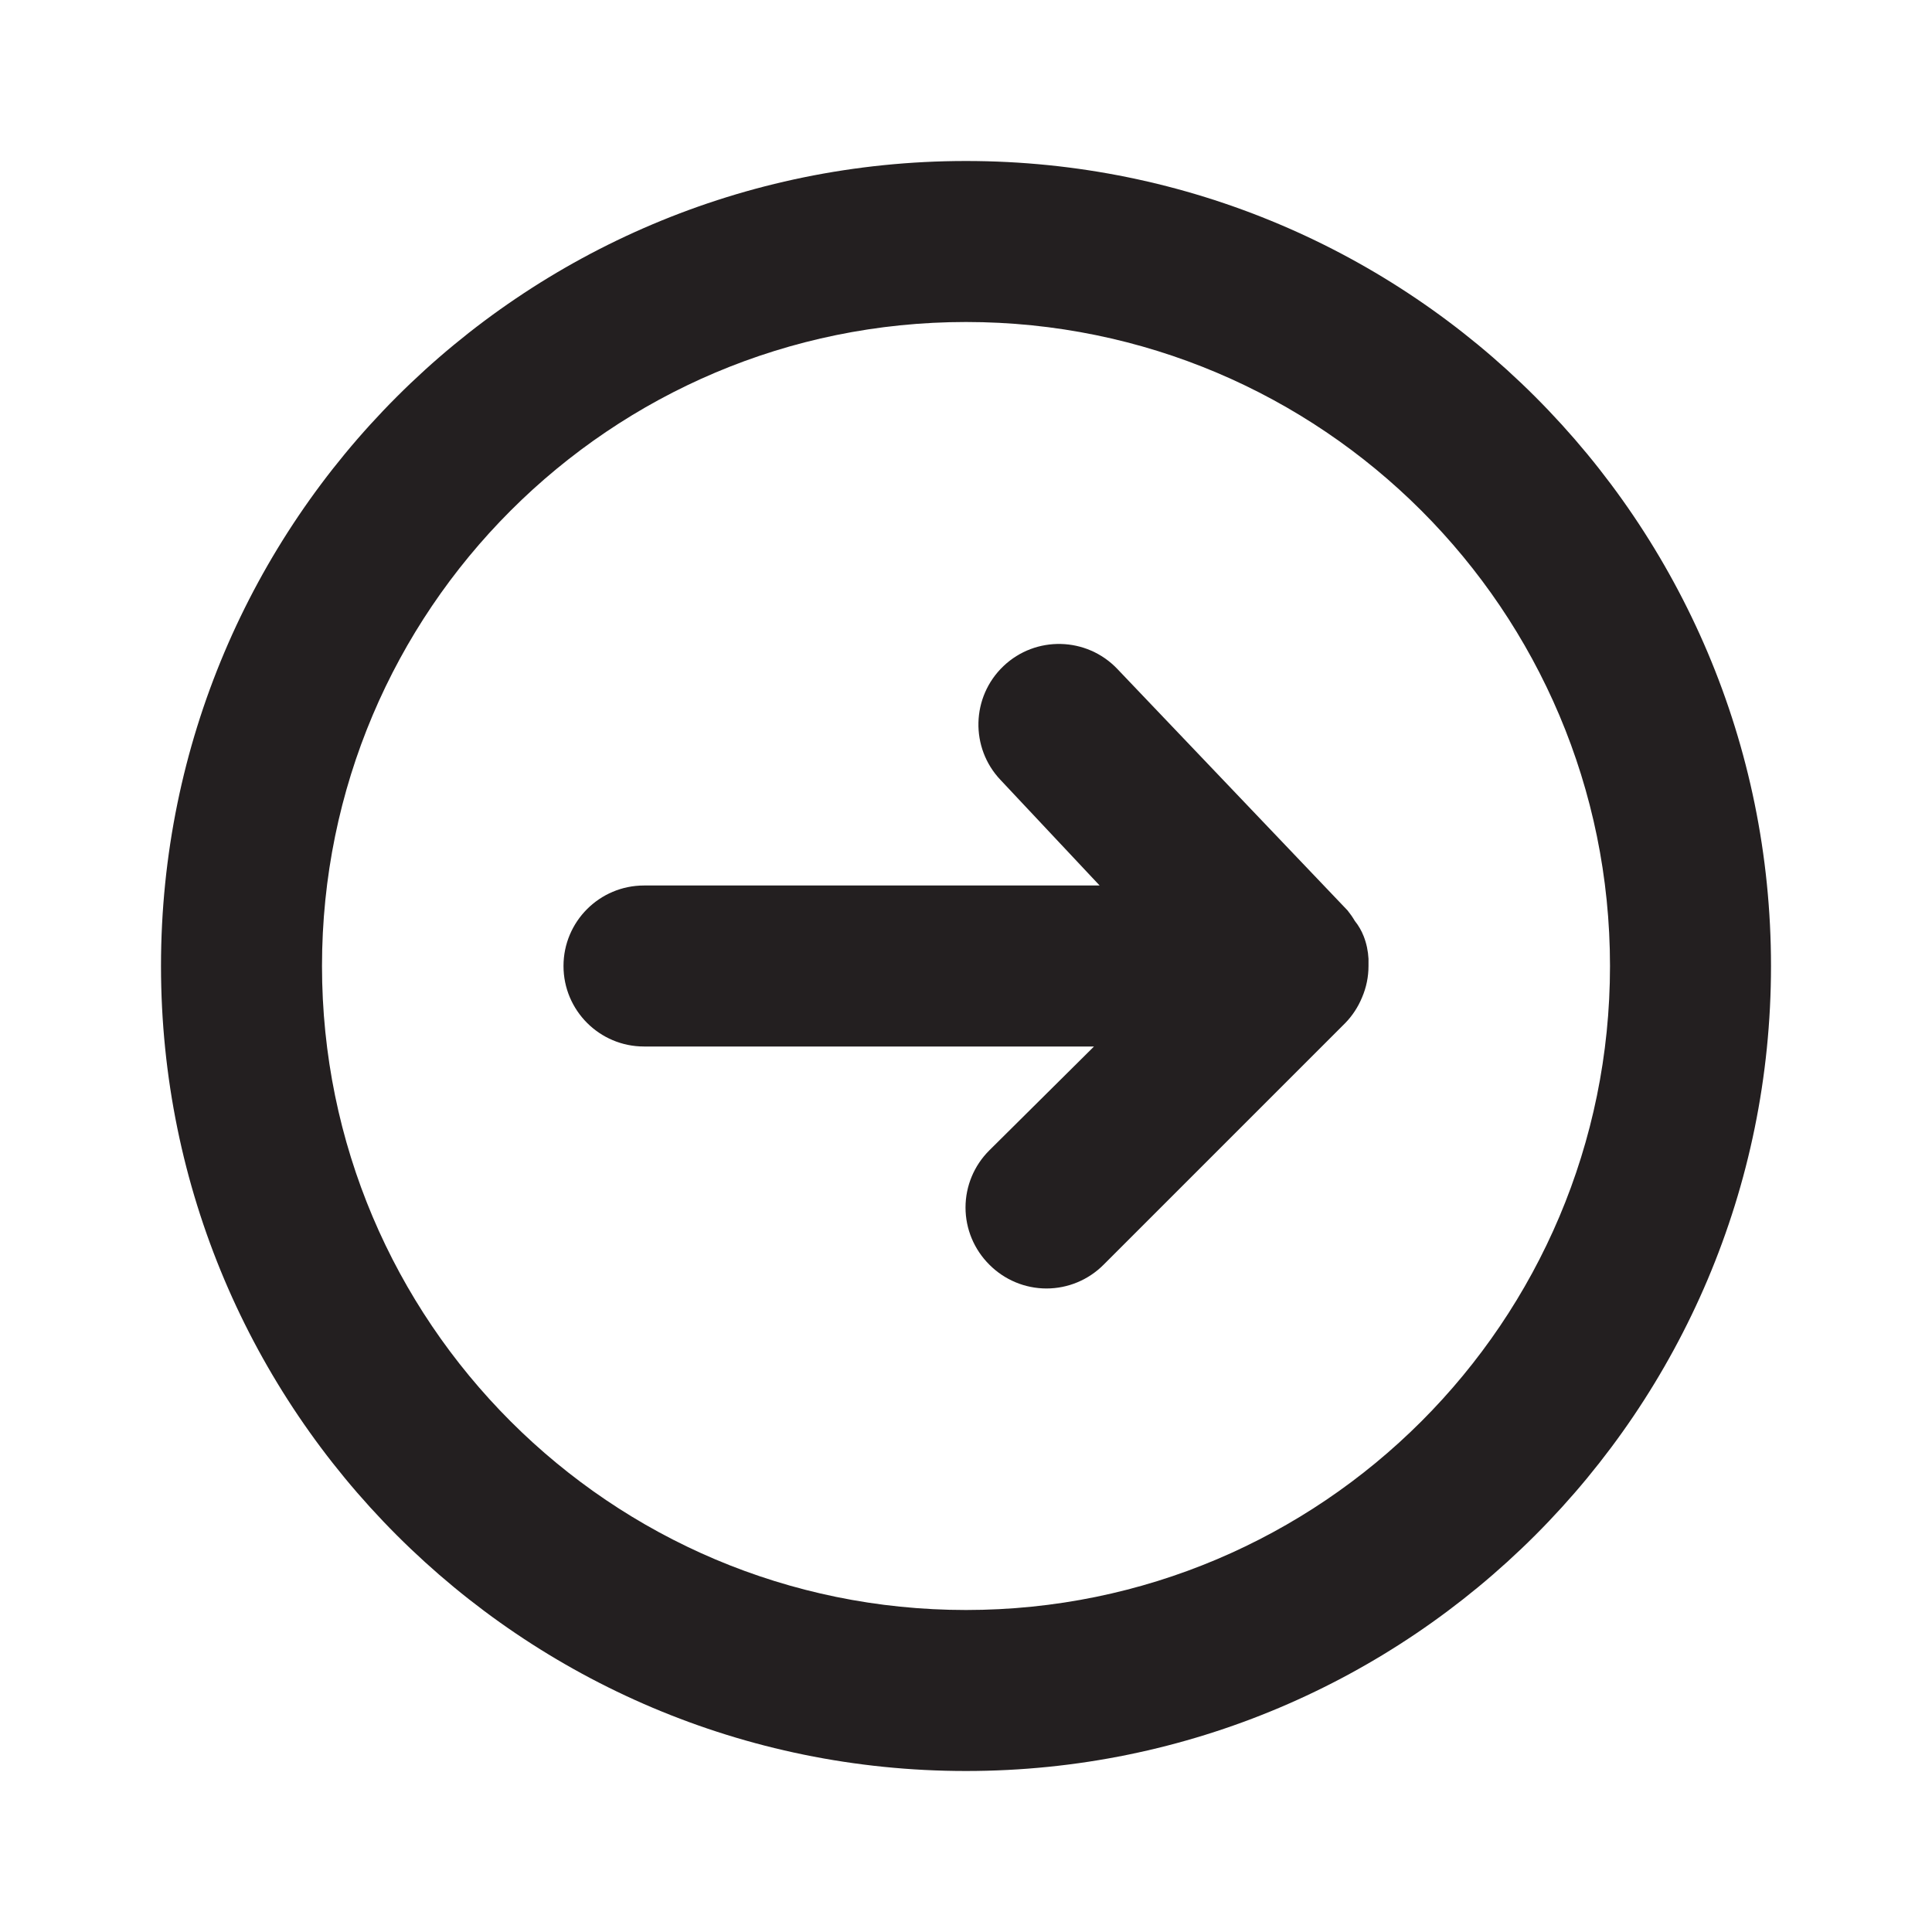
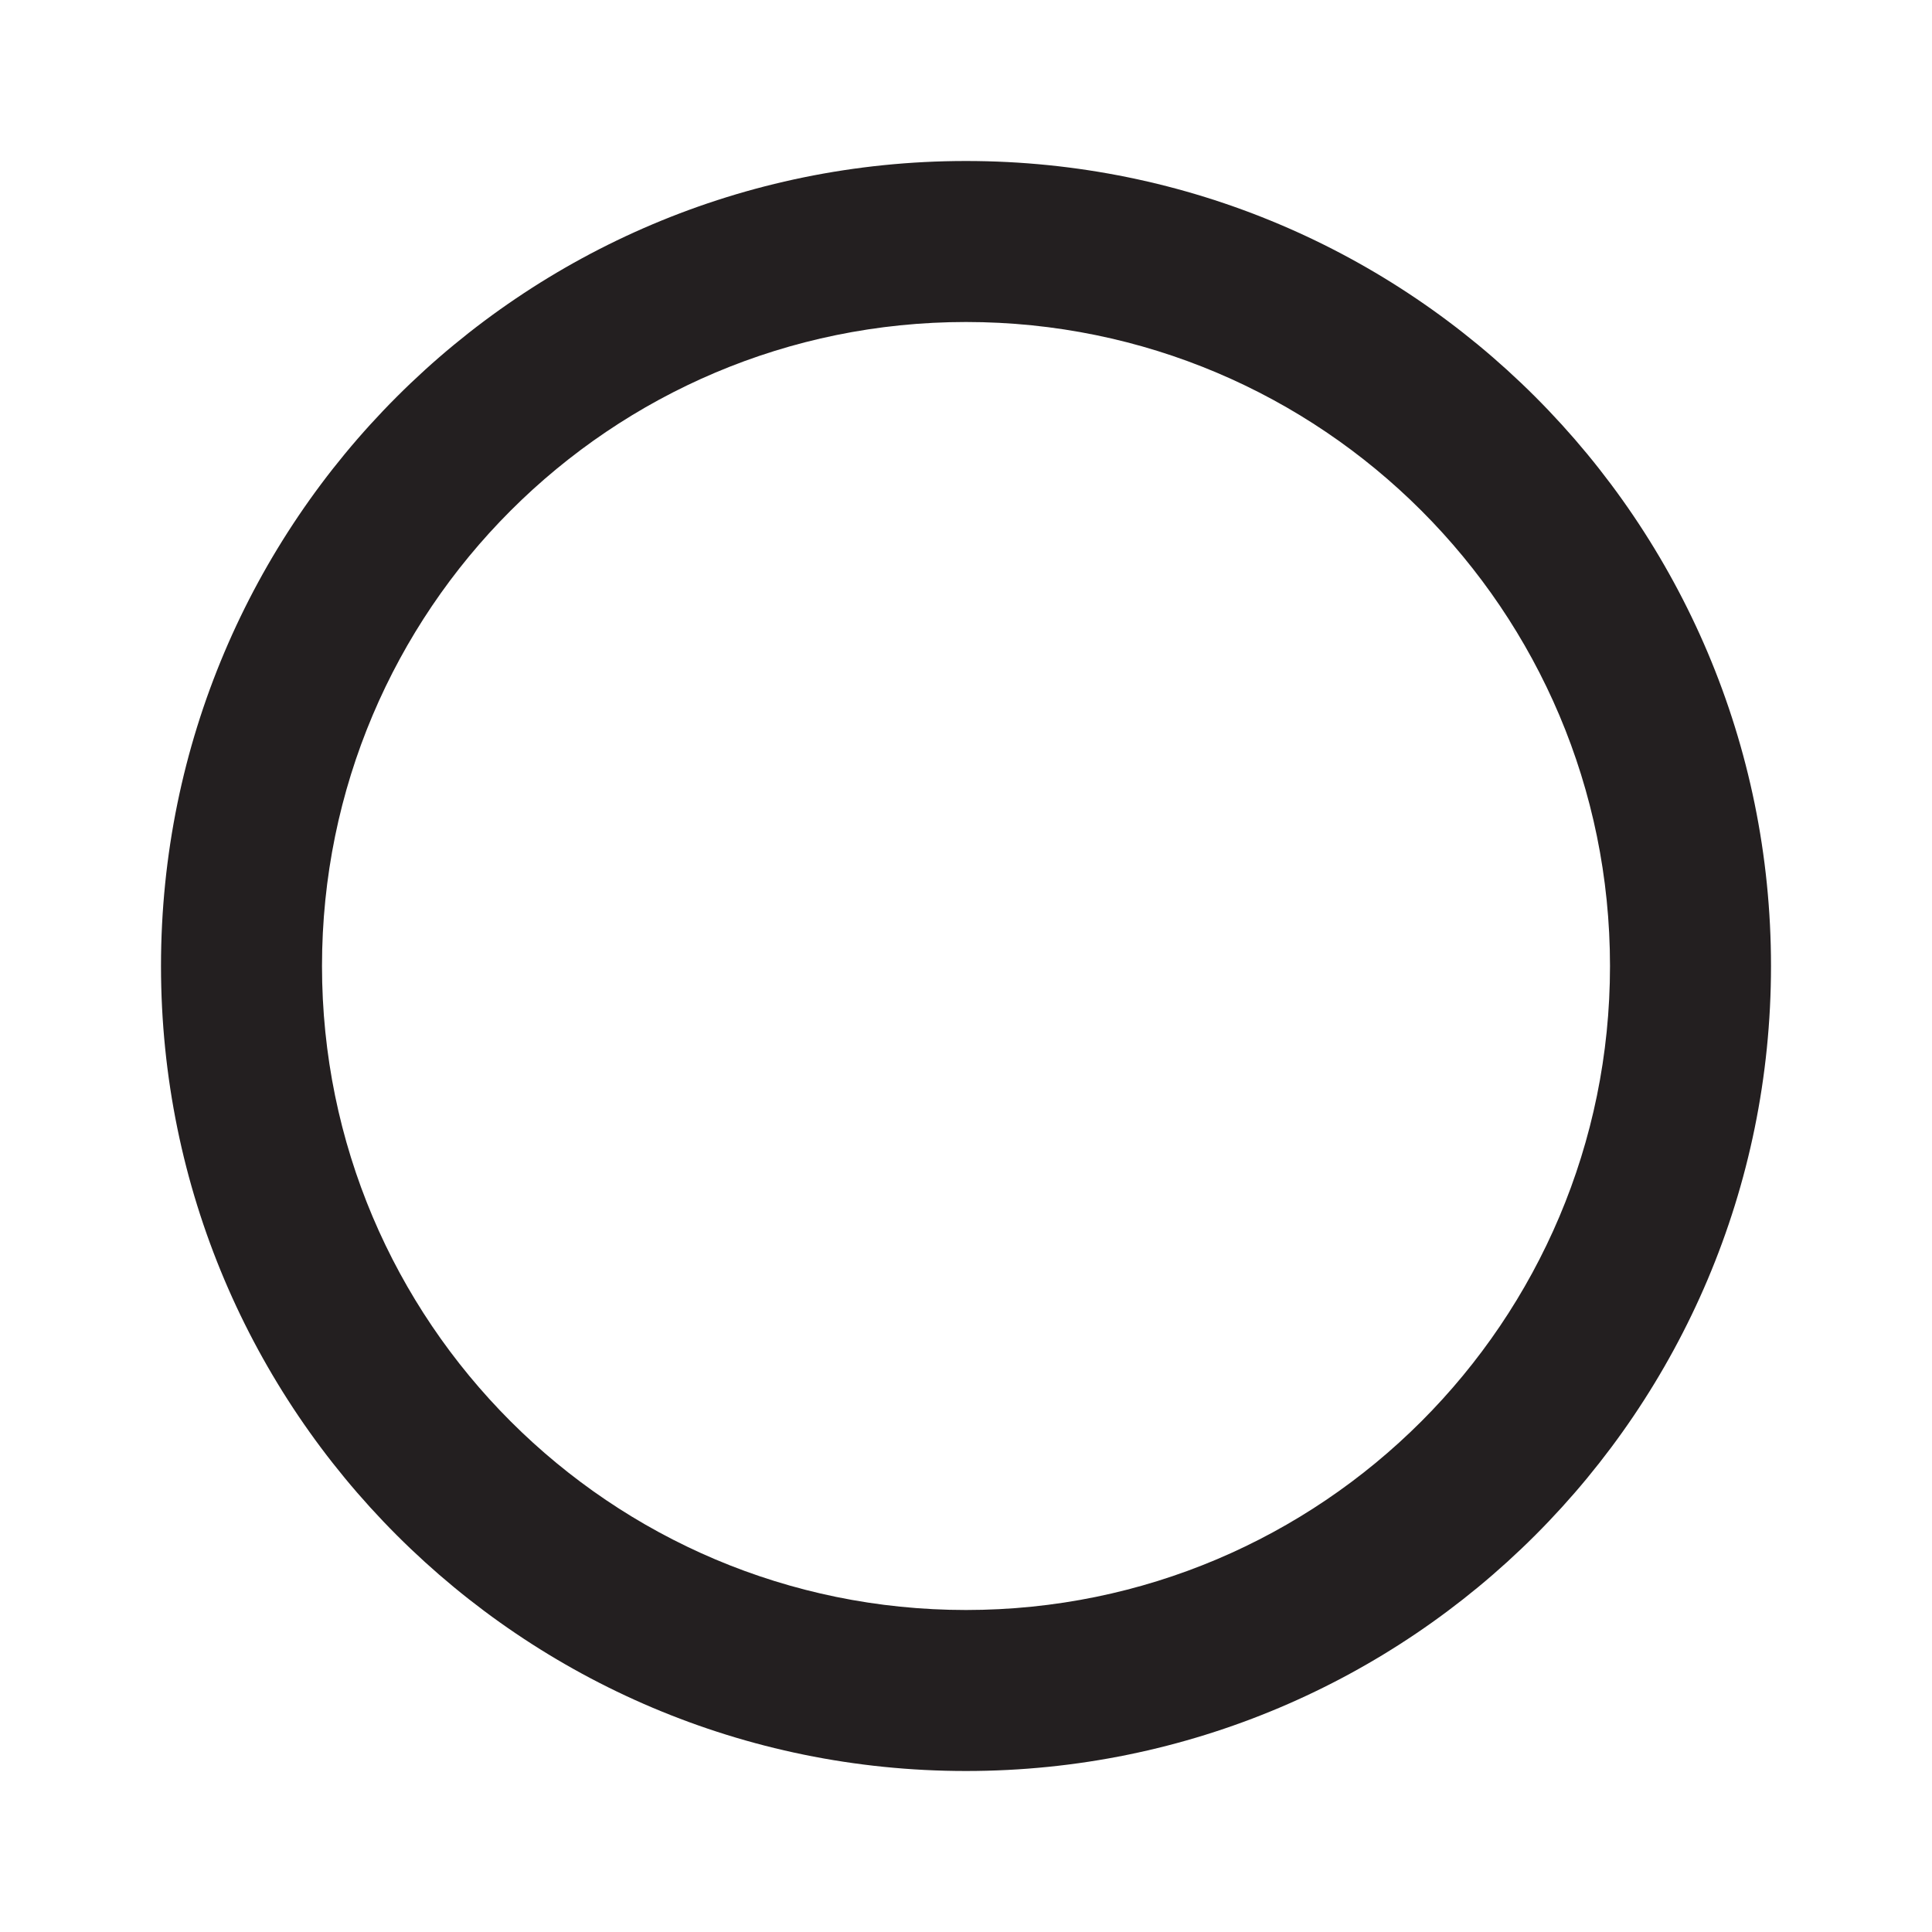
<svg xmlns="http://www.w3.org/2000/svg" version="1.1" x="0" y="0" width="24" height="24" viewBox="0, 0, 24, 24">
  <g id="Layer_2">
    <path d="M0,24 L0,0 L24,0 L24,24 z" fill="#FFFFFF" opacity="0" />
-     <path d="M17,12 L17,12 C17,12 17,11.94 17,11.91 C16.995,11.814 16.975,11.719 16.94,11.63 C16.913,11.561 16.876,11.497 16.83,11.44 C16.803,11.394 16.773,11.351 16.74,11.31 L13.88,8.31 C13.499,7.91 12.865,7.894 12.465,8.275 C12.065,8.656 12.049,9.29 12.43,9.69 L13.66,11 L8,11 C7.448,11 7,11.448 7,12 C7,12.552 7.448,13 8,13 L13.59,13 L12.29,14.29 C12.101,14.478 11.994,14.733 11.994,15 C11.994,15.267 12.101,15.522 12.29,15.71 C12.478,15.899 12.733,16.006 13,16.006 C13.267,16.006 13.522,15.899 13.71,15.71 L16.71,12.71 C16.8,12.618 16.871,12.509 16.92,12.39 C16.973,12.267 17,12.134 17,12 z" fill="#231F20" />
    <path d="M12,2 C6.477,2 2,6.477 2,12 C2,17.523 6.477,22 12,22 C17.523,22 22,17.523 22,12 C22,6.477 17.523,2 12,2 z M12,20 C7.582,20 4,16.418 4,12 C4,7.582 7.582,4 12,4 C16.418,4 20,7.582 20,12 C20,16.418 16.418,20 12,20 z" fill="#231F20" />
  </g>
</svg>